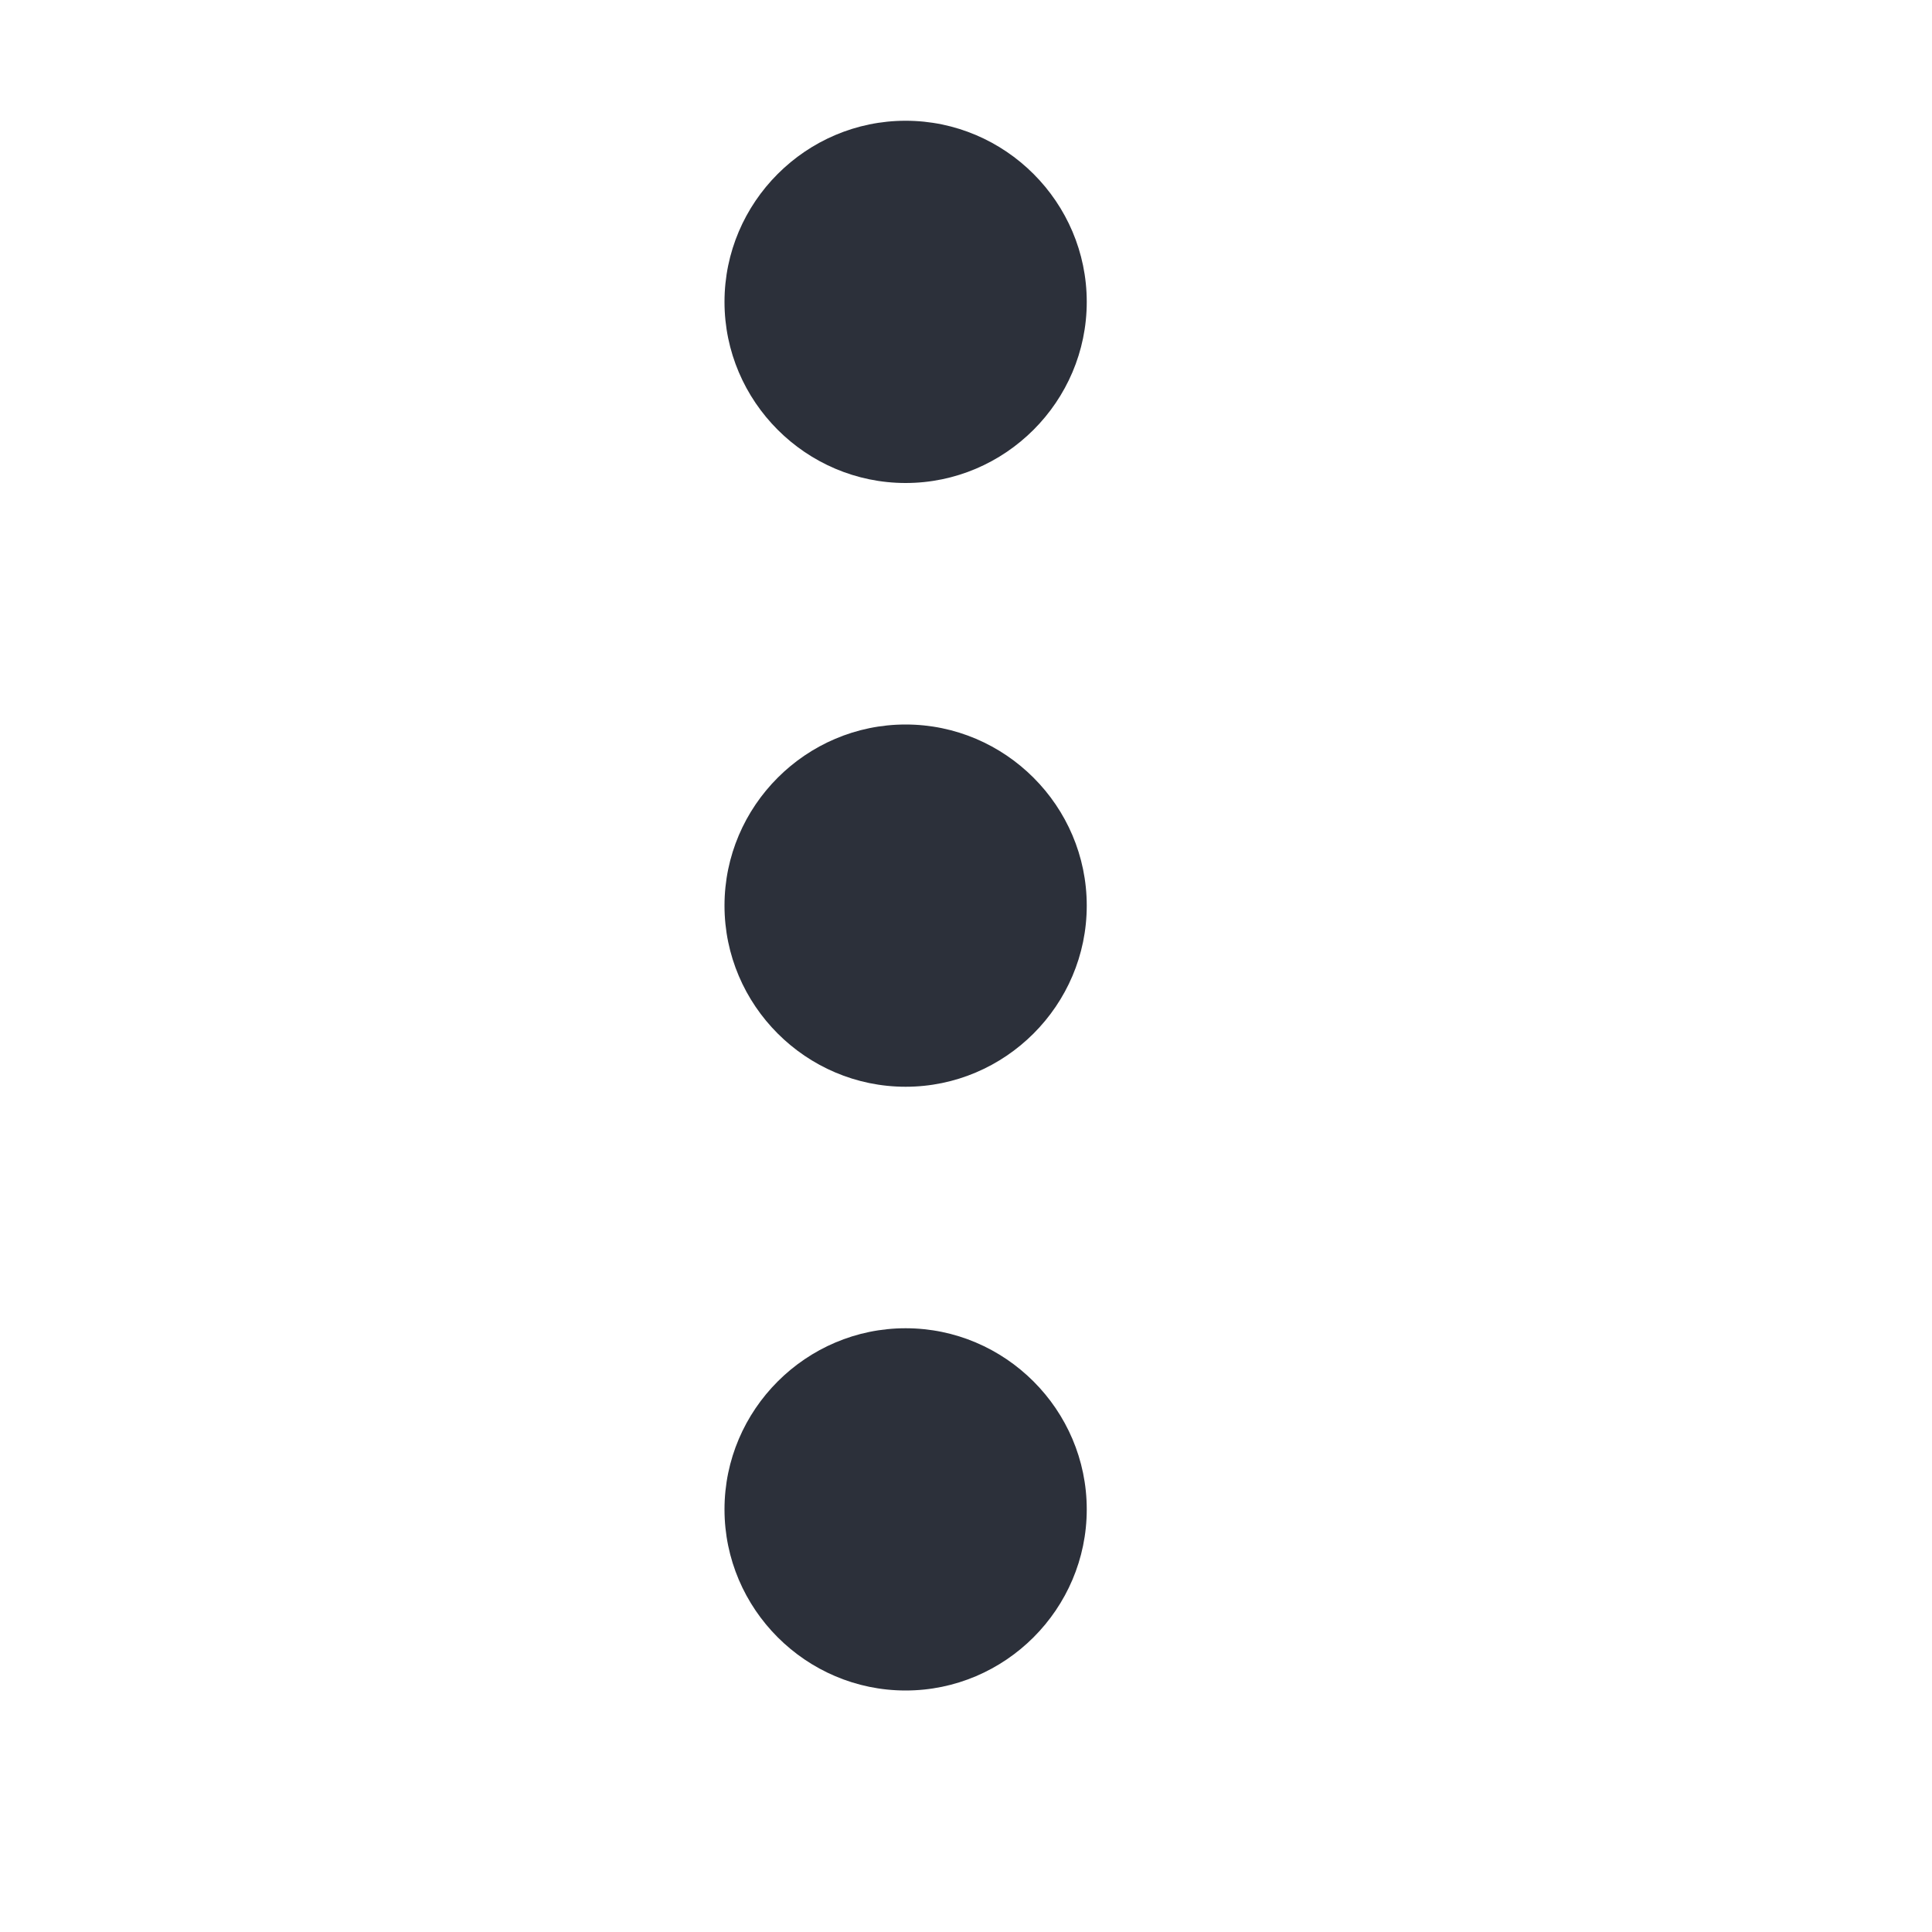
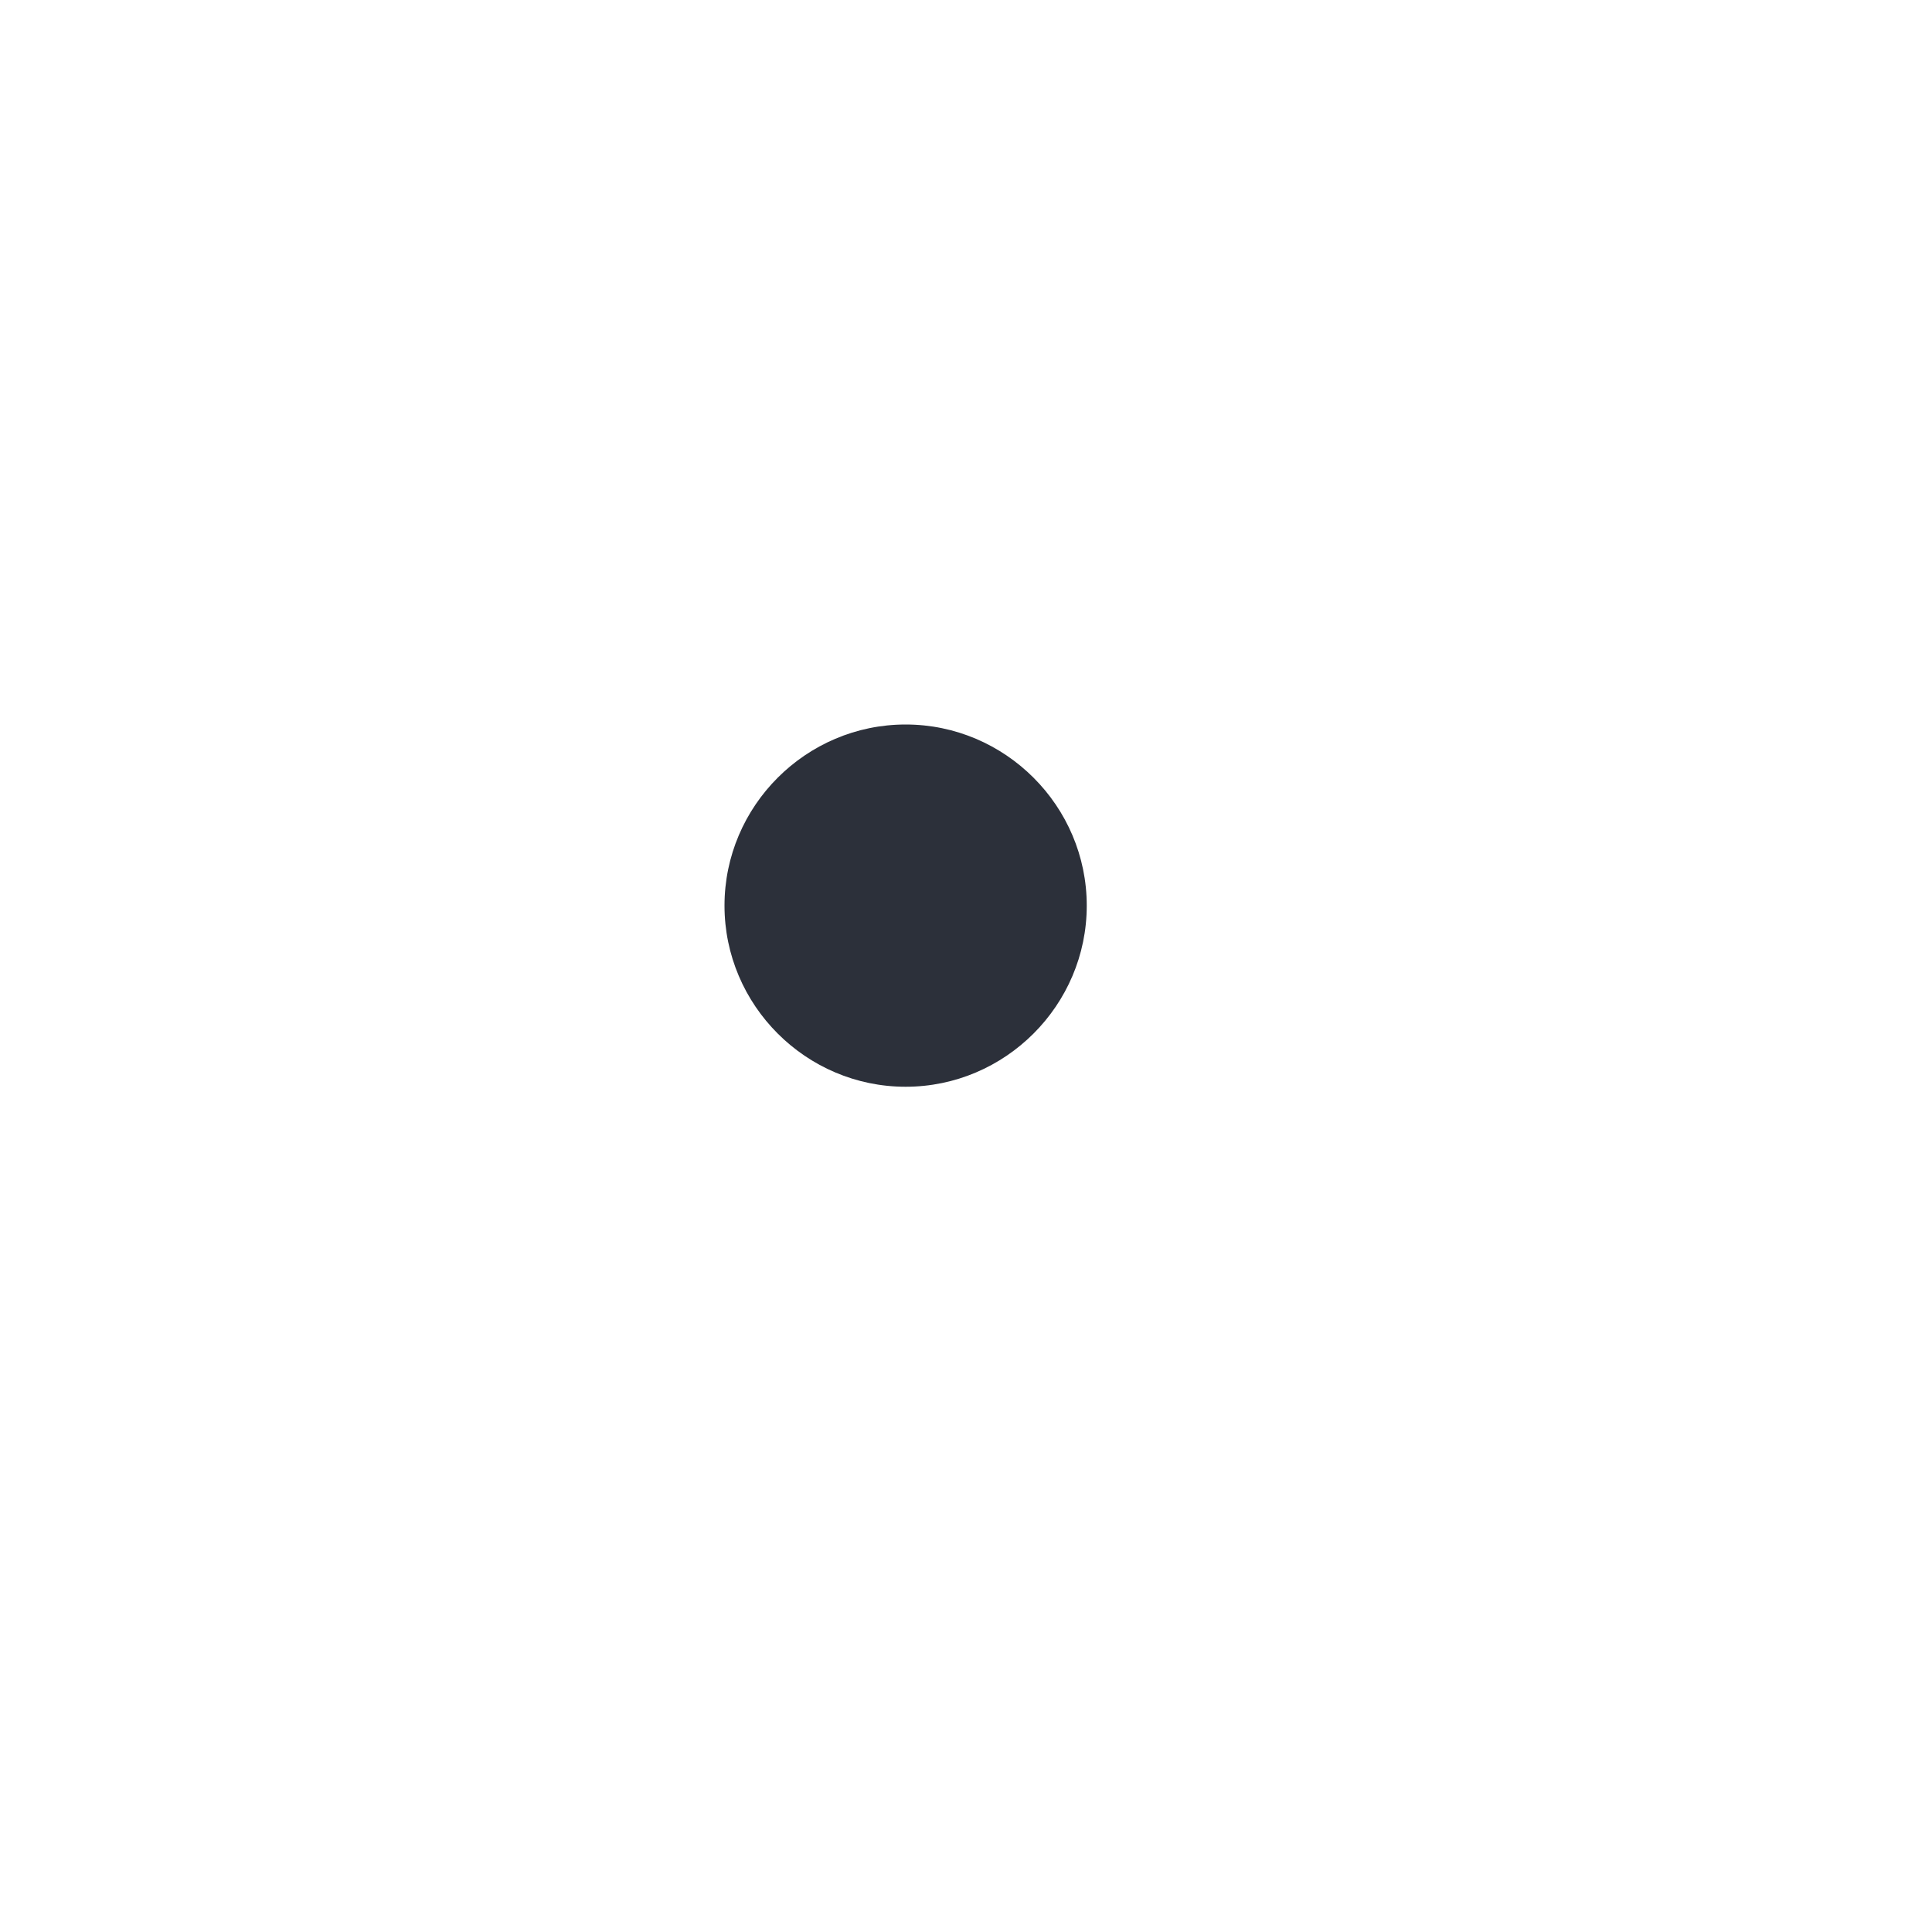
<svg xmlns="http://www.w3.org/2000/svg" width="16" height="16" viewBox="0 0 16 16" fill="none">
-   <path d="M7.5 4C8.325 4 9 3.325 9 2.5C9 1.675 8.325 1 7.5 1C6.675 1 6 1.675 6 2.5C6 3.325 6.675 4 7.5 4Z" fill="#2C303A" />
  <path d="M7.5 6C6.675 6 6 6.675 6 7.5C6 8.325 6.675 9 7.5 9C8.325 9 9 8.325 9 7.5C9 6.675 8.325 6 7.5 6Z" fill="#2C303A" />
-   <path d="M7.5 11C6.675 11 6 11.675 6 12.5C6 13.325 6.675 14 7.5 14C8.325 14 9 13.325 9 12.5C9 11.675 8.325 11 7.5 11Z" fill="#2C303A" />
</svg>